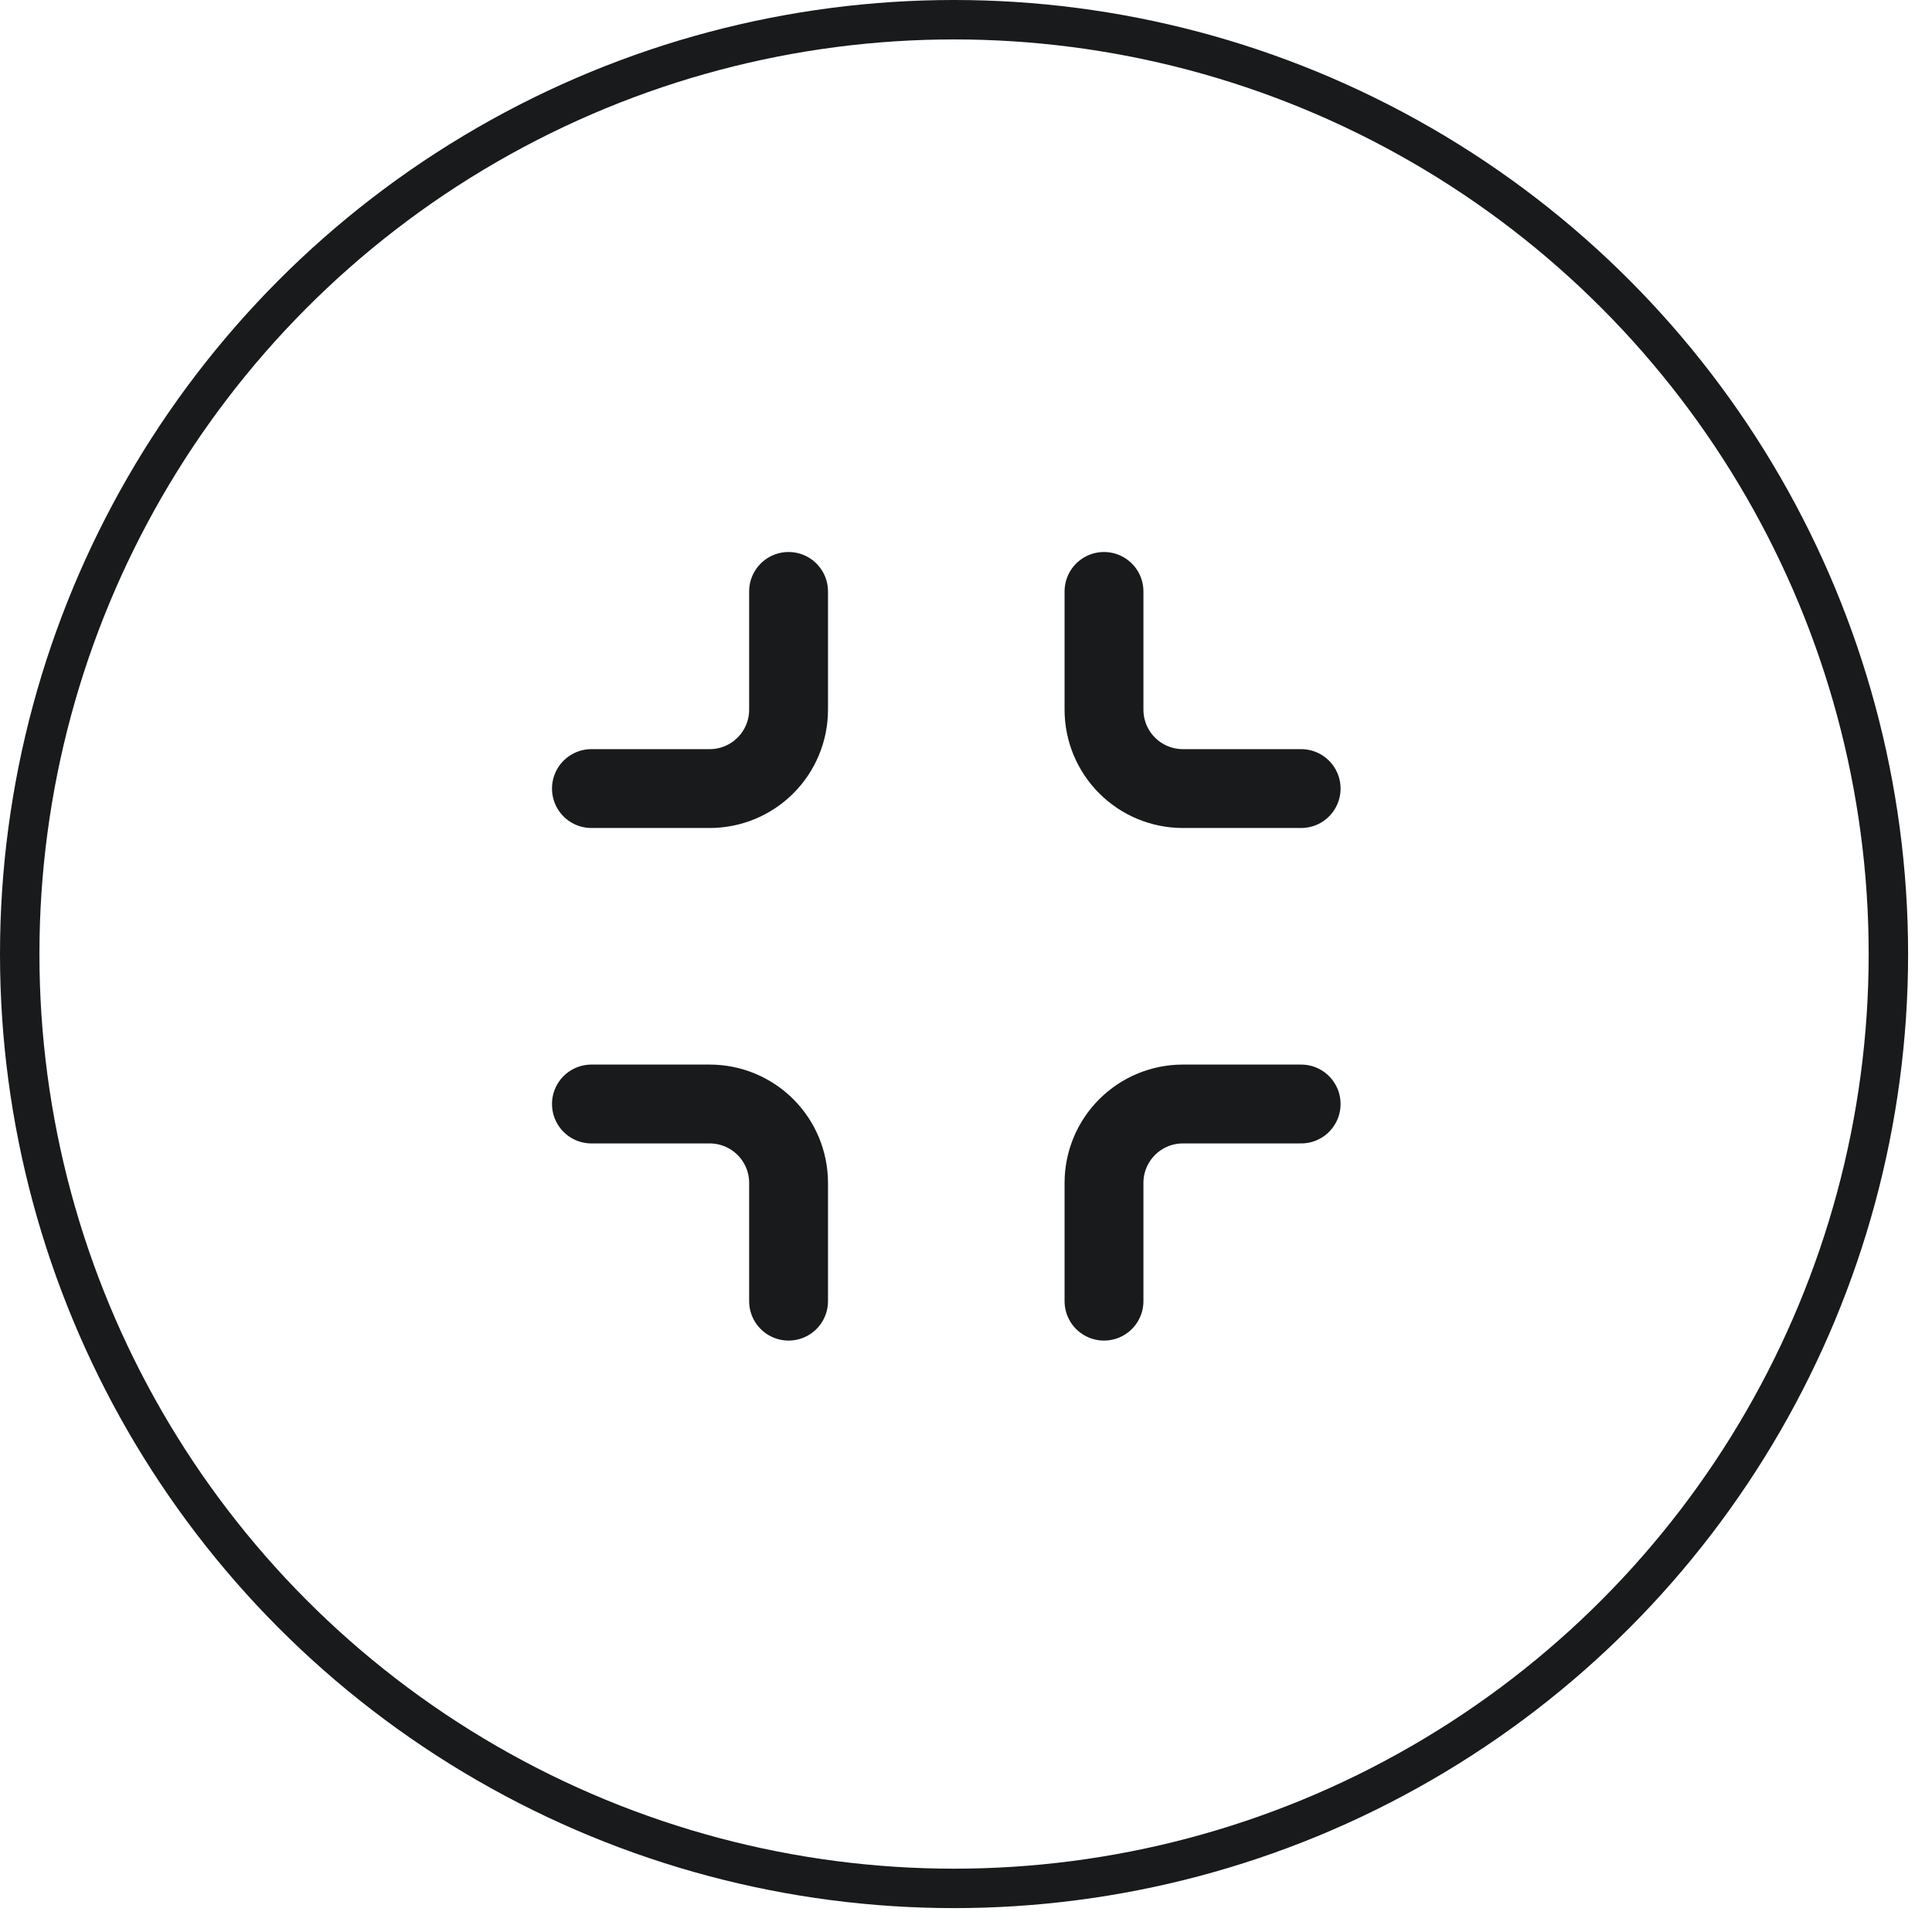
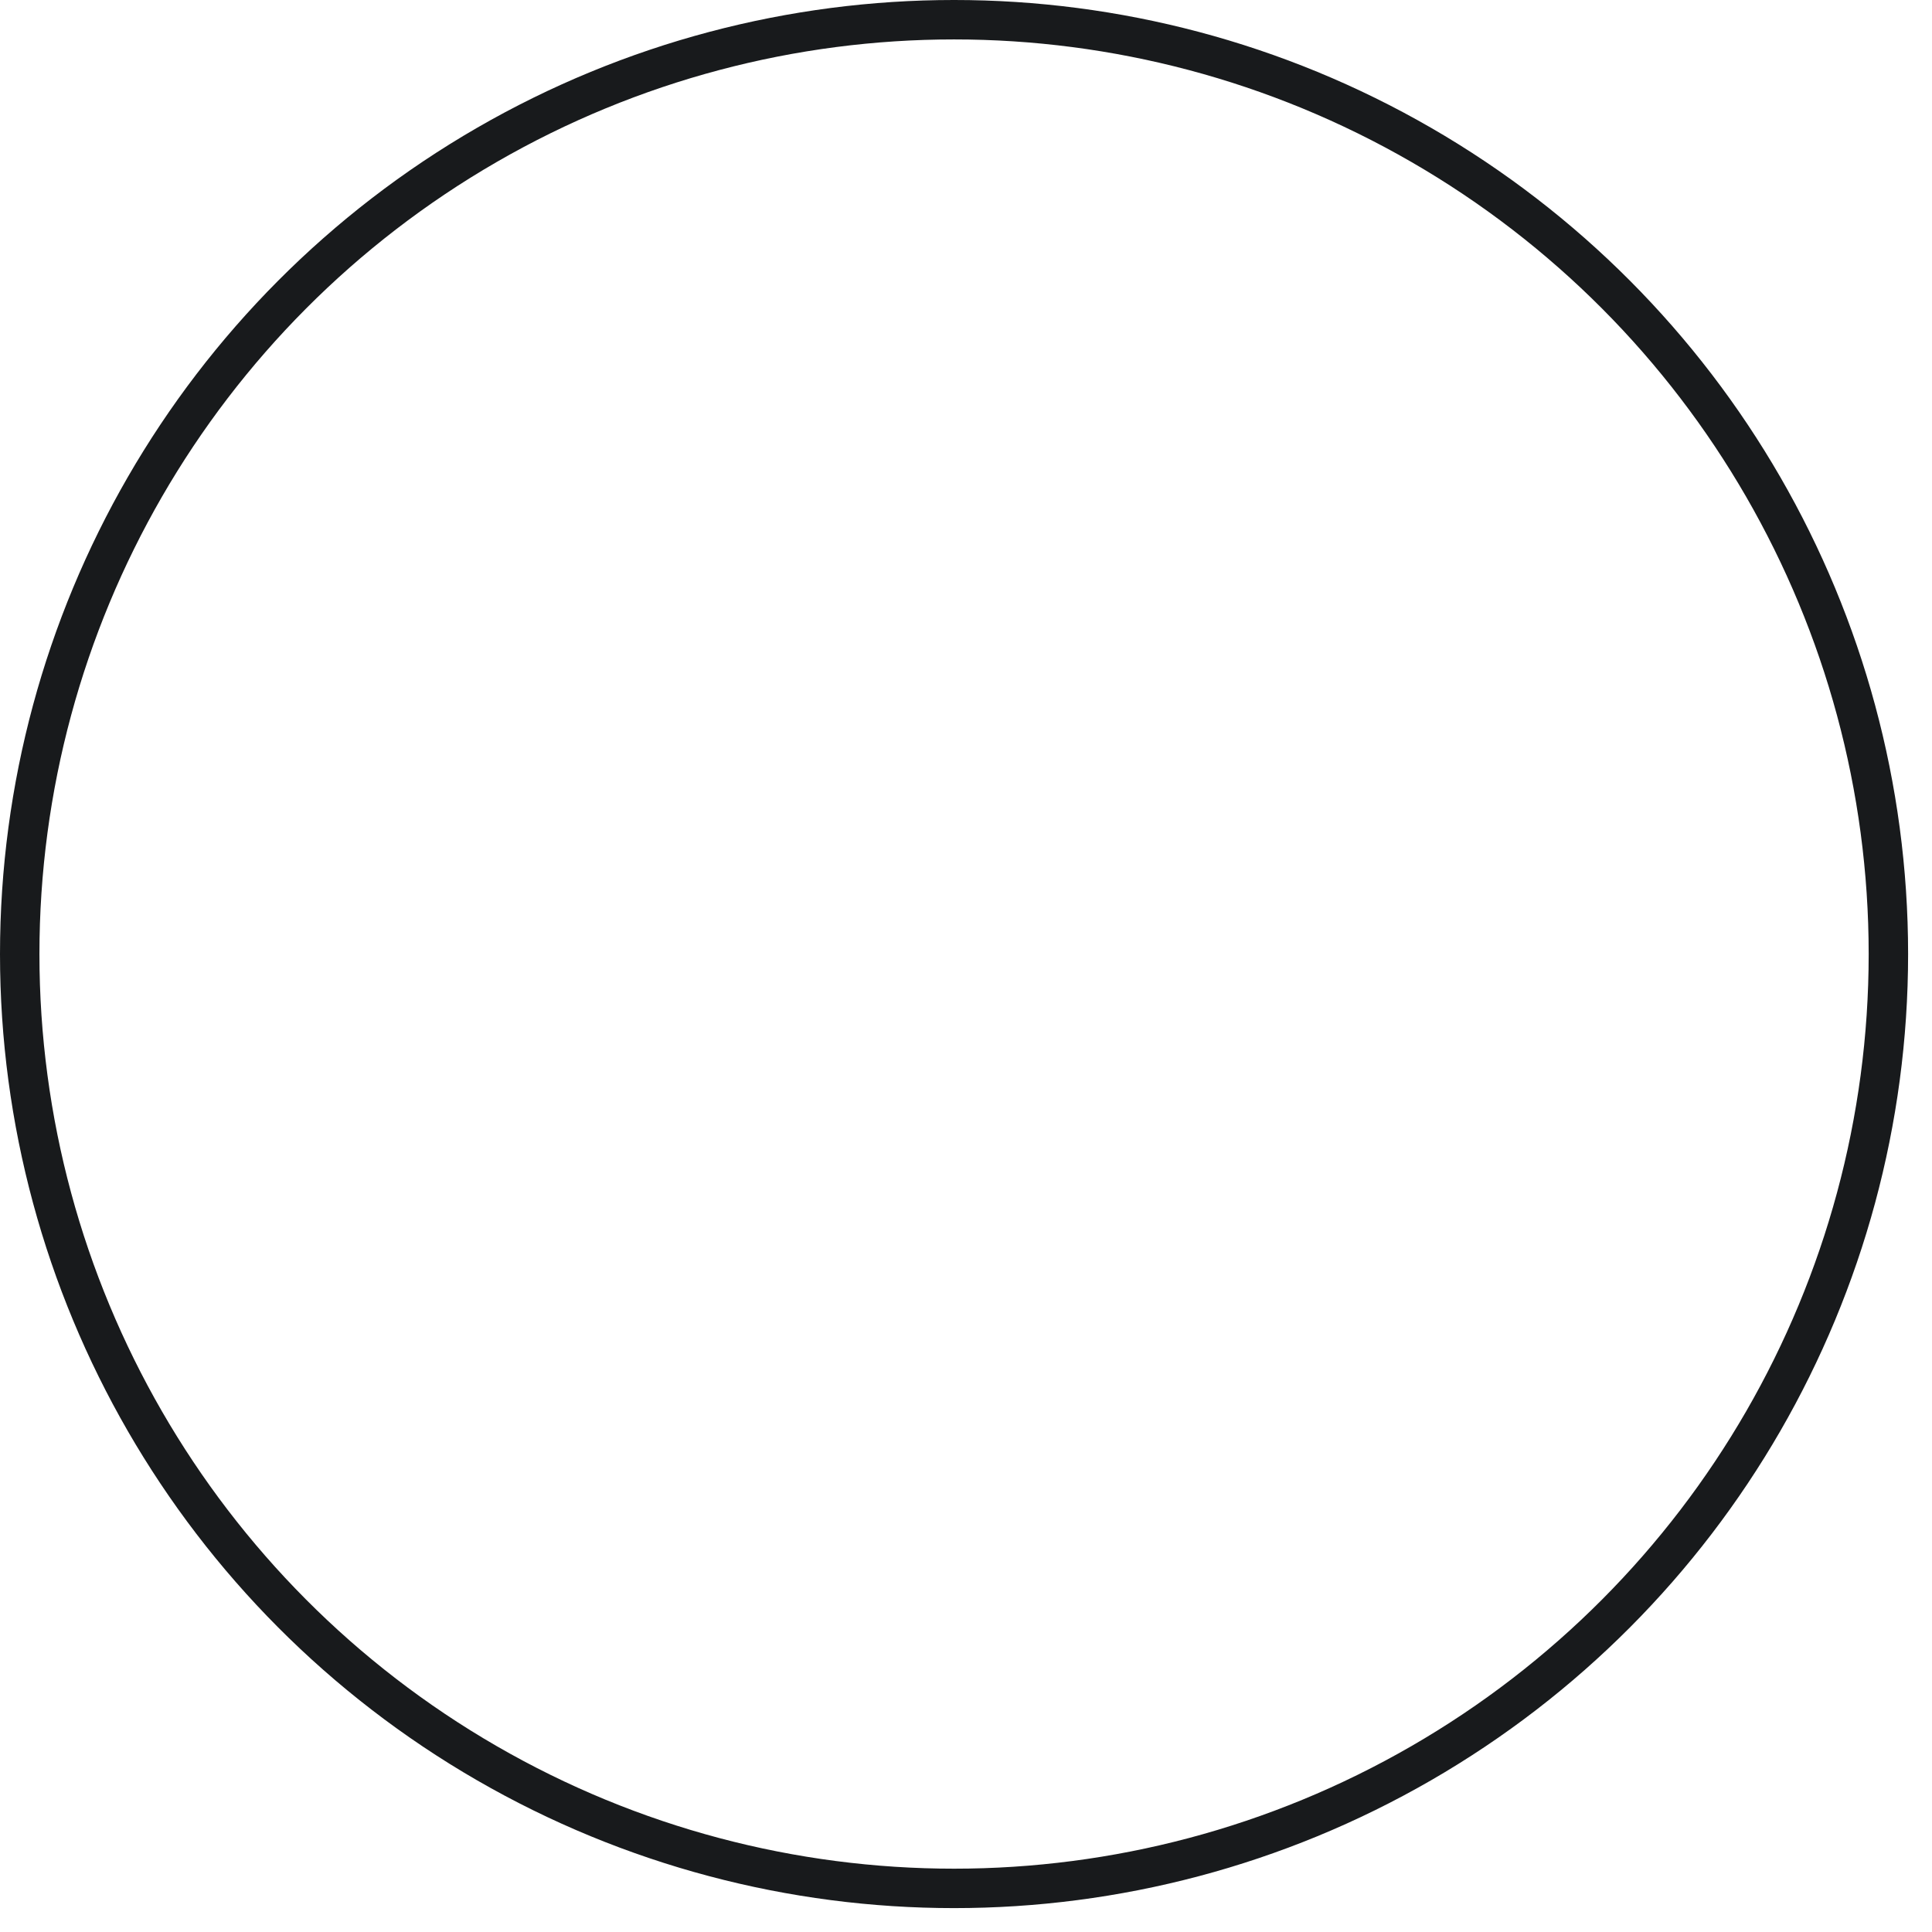
<svg xmlns="http://www.w3.org/2000/svg" width="49" height="49" viewBox="0 0 49 49" fill="none">
  <circle cx="24.197" cy="24.197" r="23.697" stroke="#181A1C" />
-   <path d="M20 15V18C20 18.53 19.789 19.039 19.414 19.414C19.039 19.789 18.53 20 18 20H15M33 20H30C29.47 20 28.961 19.789 28.586 19.414C28.211 19.039 28 18.53 28 18V15M28 33V30C28 29.47 28.211 28.961 28.586 28.586C28.961 28.211 29.47 28 30 28H33M15 28H18C18.53 28 19.039 28.211 19.414 28.586C19.789 28.961 20 29.47 20 30V33" stroke="#181A1C" stroke-width="2" stroke-linecap="round" stroke-linejoin="round" />
</svg>